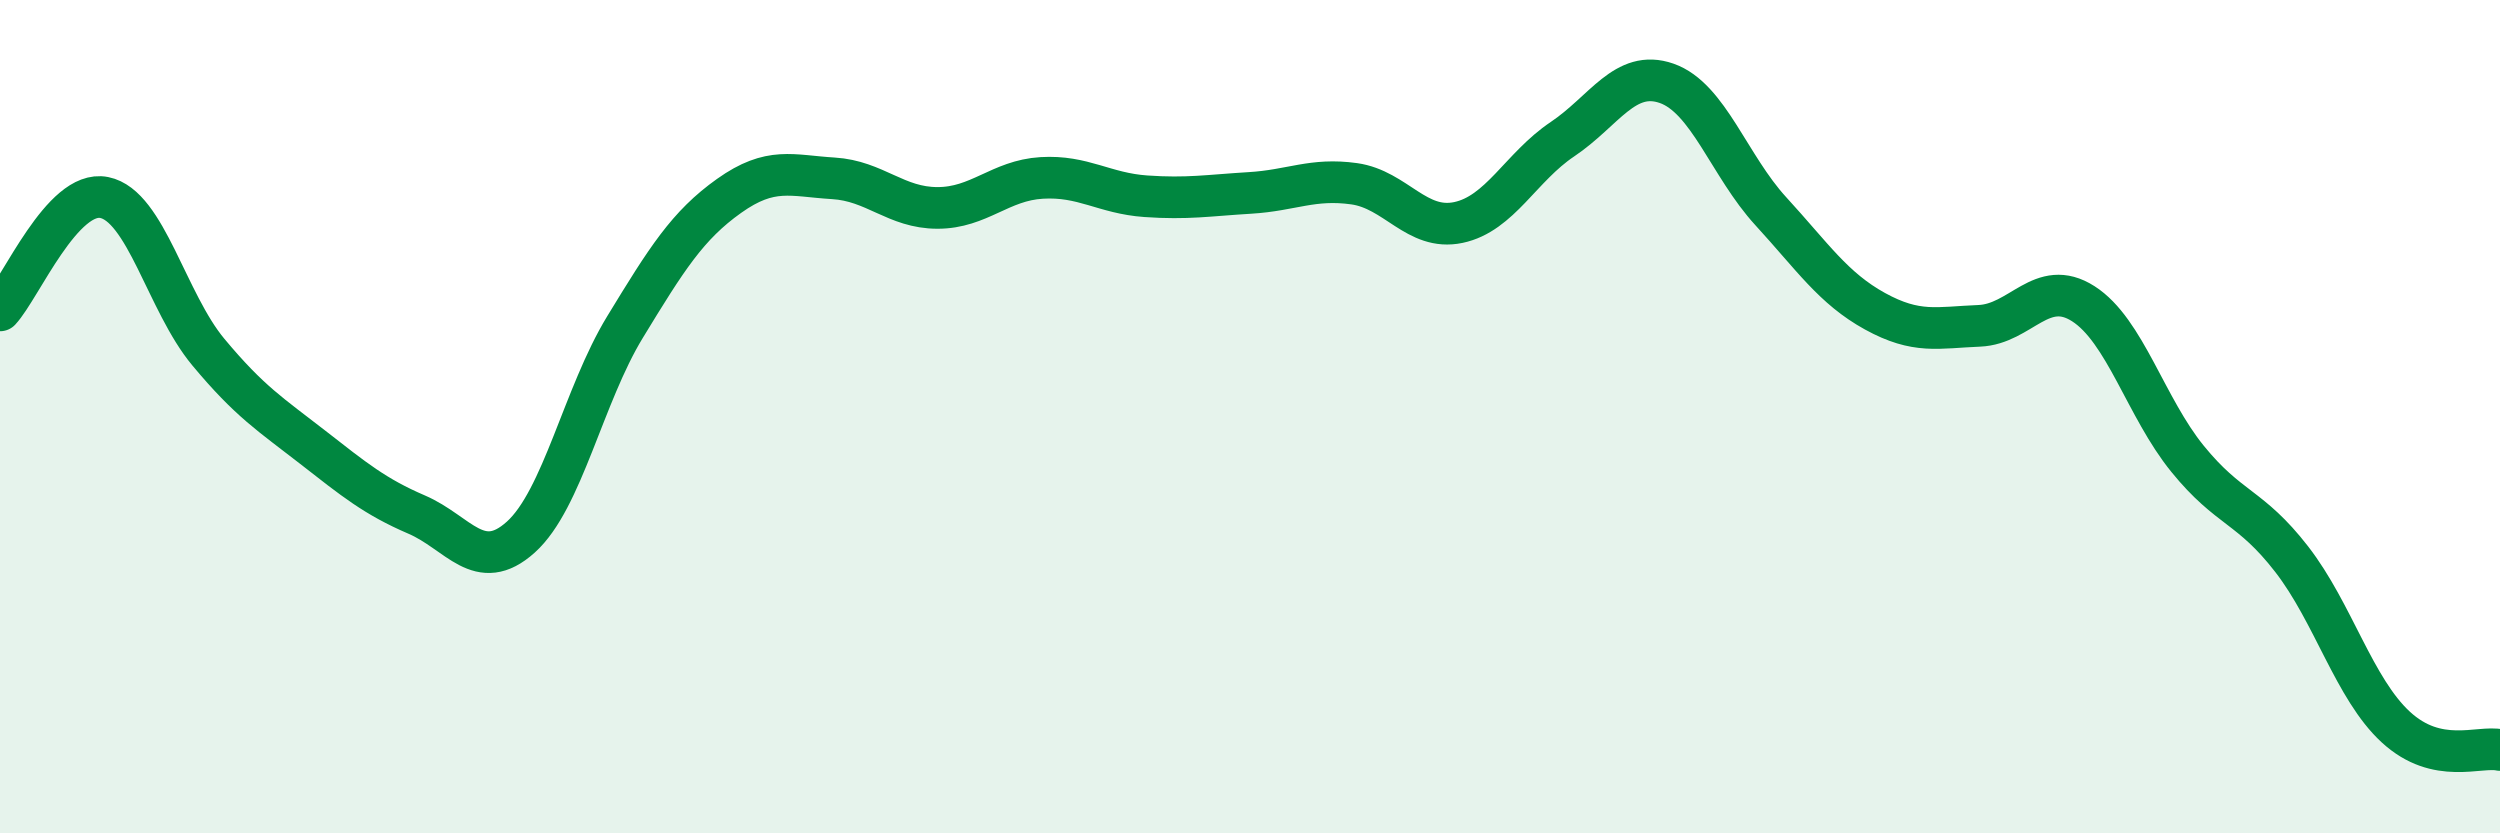
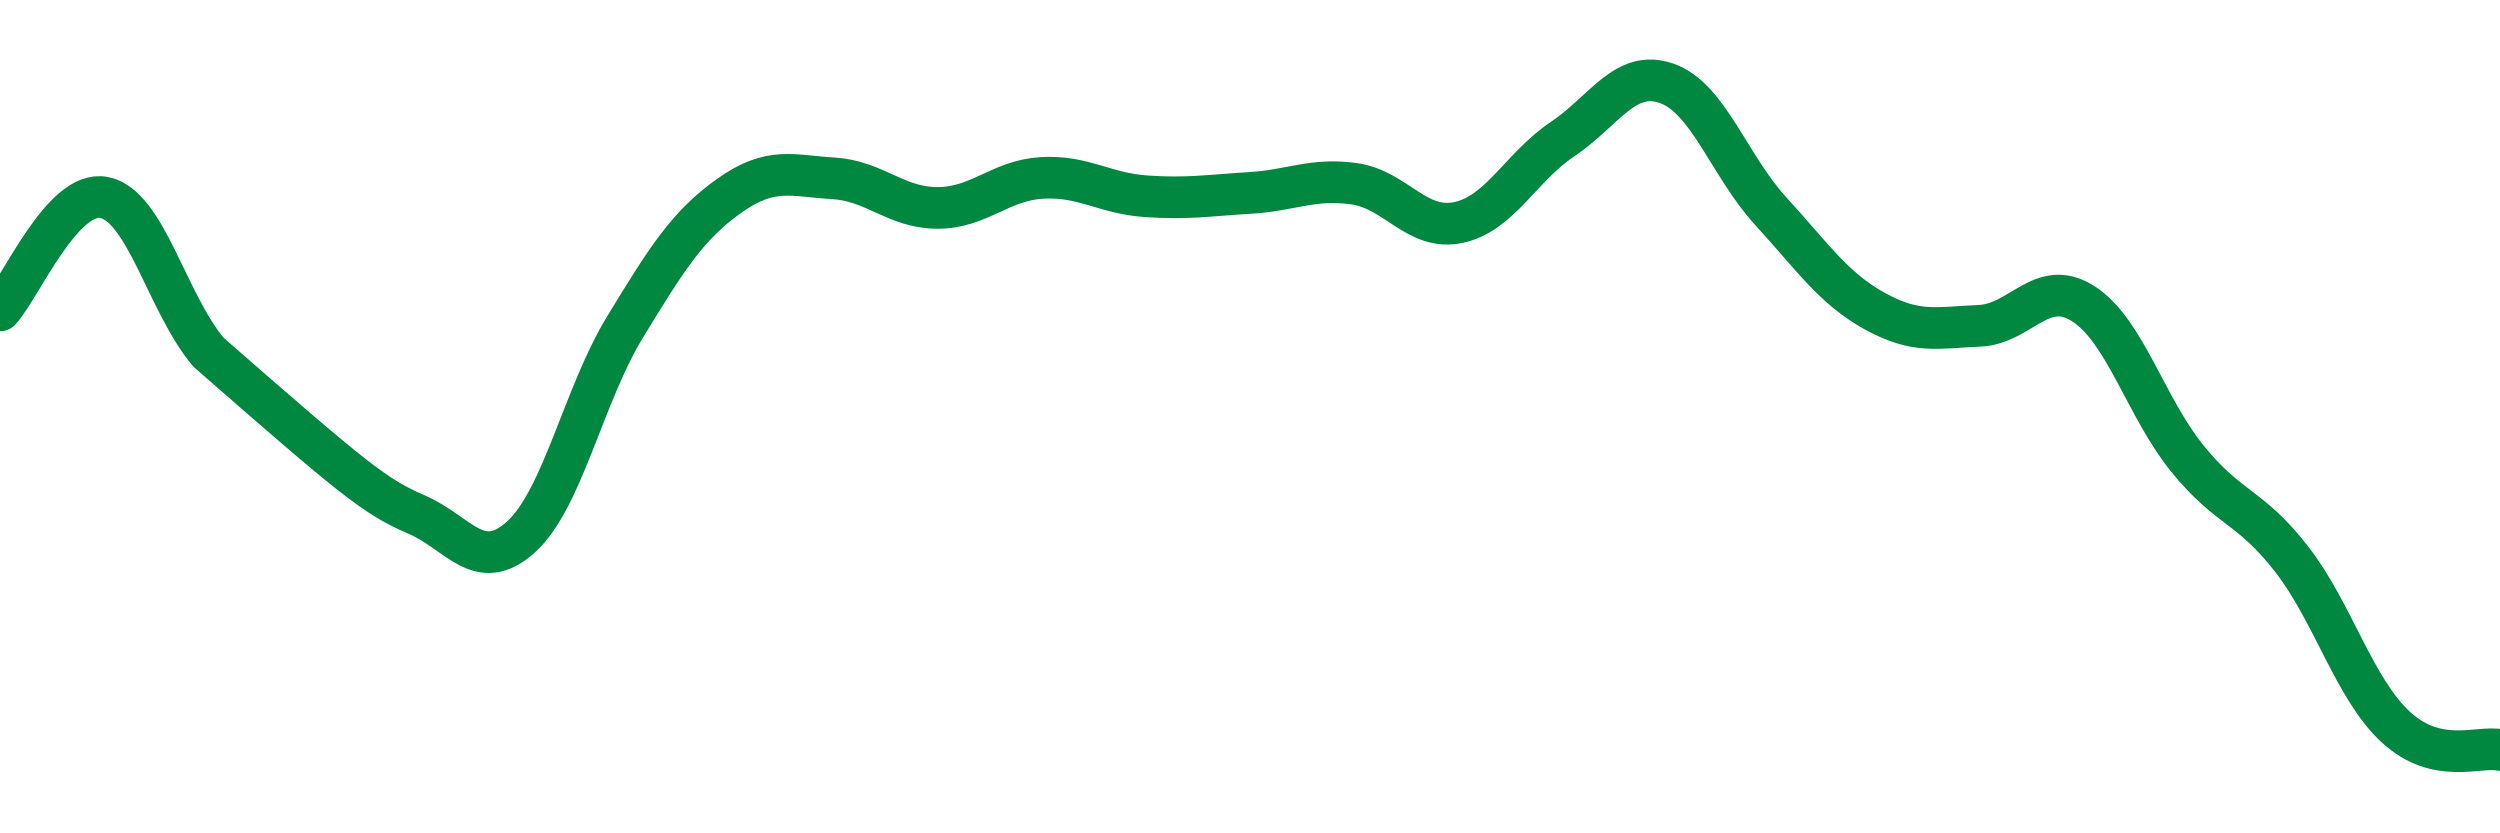
<svg xmlns="http://www.w3.org/2000/svg" width="60" height="20" viewBox="0 0 60 20">
-   <path d="M 0,7.45 C 0.5,6.91 1.5,4.54 2.5,4.74 C 3.5,4.94 4,7.25 5,8.45 C 6,9.65 6.5,9.95 7.5,10.73 C 8.5,11.51 9,11.92 10,12.35 C 11,12.78 11.5,13.79 12.5,12.89 C 13.5,11.99 14,9.49 15,7.85 C 16,6.21 16.5,5.41 17.5,4.7 C 18.5,3.99 19,4.22 20,4.28 C 21,4.34 21.5,4.99 22.5,4.99 C 23.5,4.99 24,4.33 25,4.27 C 26,4.21 26.5,4.64 27.5,4.71 C 28.5,4.78 29,4.69 30,4.63 C 31,4.57 31.5,4.27 32.5,4.41 C 33.5,4.55 34,5.55 35,5.34 C 36,5.13 36.5,4.01 37.5,3.34 C 38.5,2.67 39,1.65 40,2 C 41,2.35 41.5,3.98 42.5,5.07 C 43.5,6.16 44,6.92 45,7.47 C 46,8.02 46.5,7.86 47.5,7.82 C 48.5,7.78 49,6.65 50,7.29 C 51,7.93 51.5,9.78 52.5,11.01 C 53.5,12.24 54,12.13 55,13.42 C 56,14.71 56.5,16.53 57.5,17.45 C 58.5,18.37 59.5,17.89 60,18L60 20L0 20Z" fill="#008740" opacity="0.1" stroke-linecap="round" stroke-linejoin="round" />
-   <path d="M 0,7.45 C 0.5,6.91 1.5,4.54 2.5,4.74 C 3.5,4.94 4,7.25 5,8.45 C 6,9.65 6.5,9.95 7.5,10.73 C 8.5,11.51 9,11.92 10,12.35 C 11,12.78 11.5,13.79 12.5,12.89 C 13.5,11.99 14,9.49 15,7.85 C 16,6.21 16.5,5.41 17.5,4.7 C 18.5,3.99 19,4.22 20,4.28 C 21,4.34 21.5,4.99 22.5,4.99 C 23.5,4.99 24,4.33 25,4.27 C 26,4.21 26.5,4.64 27.5,4.71 C 28.5,4.78 29,4.69 30,4.63 C 31,4.57 31.5,4.27 32.5,4.41 C 33.5,4.55 34,5.55 35,5.34 C 36,5.13 36.5,4.01 37.5,3.34 C 38.5,2.67 39,1.65 40,2 C 41,2.35 41.5,3.98 42.5,5.07 C 43.5,6.16 44,6.92 45,7.47 C 46,8.02 46.5,7.86 47.5,7.82 C 48.5,7.78 49,6.65 50,7.29 C 51,7.93 51.5,9.78 52.5,11.01 C 53.5,12.24 54,12.13 55,13.42 C 56,14.71 56.5,16.53 57.5,17.45 C 58.5,18.37 59.5,17.89 60,18" stroke="#008740" stroke-width="1" fill="none" stroke-linecap="round" stroke-linejoin="round" />
+   <path d="M 0,7.45 C 0.5,6.91 1.5,4.54 2.5,4.74 C 3.5,4.94 4,7.25 5,8.45 C 8.5,11.51 9,11.92 10,12.35 C 11,12.78 11.5,13.79 12.5,12.89 C 13.5,11.99 14,9.49 15,7.85 C 16,6.21 16.5,5.41 17.5,4.7 C 18.5,3.99 19,4.22 20,4.28 C 21,4.34 21.5,4.99 22.5,4.99 C 23.5,4.99 24,4.33 25,4.27 C 26,4.21 26.5,4.64 27.5,4.71 C 28.5,4.78 29,4.69 30,4.63 C 31,4.57 31.5,4.27 32.5,4.41 C 33.5,4.55 34,5.55 35,5.34 C 36,5.13 36.5,4.01 37.5,3.34 C 38.5,2.67 39,1.65 40,2 C 41,2.35 41.5,3.98 42.5,5.07 C 43.5,6.16 44,6.92 45,7.47 C 46,8.02 46.5,7.86 47.5,7.82 C 48.5,7.78 49,6.65 50,7.29 C 51,7.93 51.5,9.78 52.5,11.01 C 53.5,12.24 54,12.13 55,13.42 C 56,14.71 56.5,16.53 57.5,17.45 C 58.5,18.37 59.5,17.89 60,18" stroke="#008740" stroke-width="1" fill="none" stroke-linecap="round" stroke-linejoin="round" />
</svg>